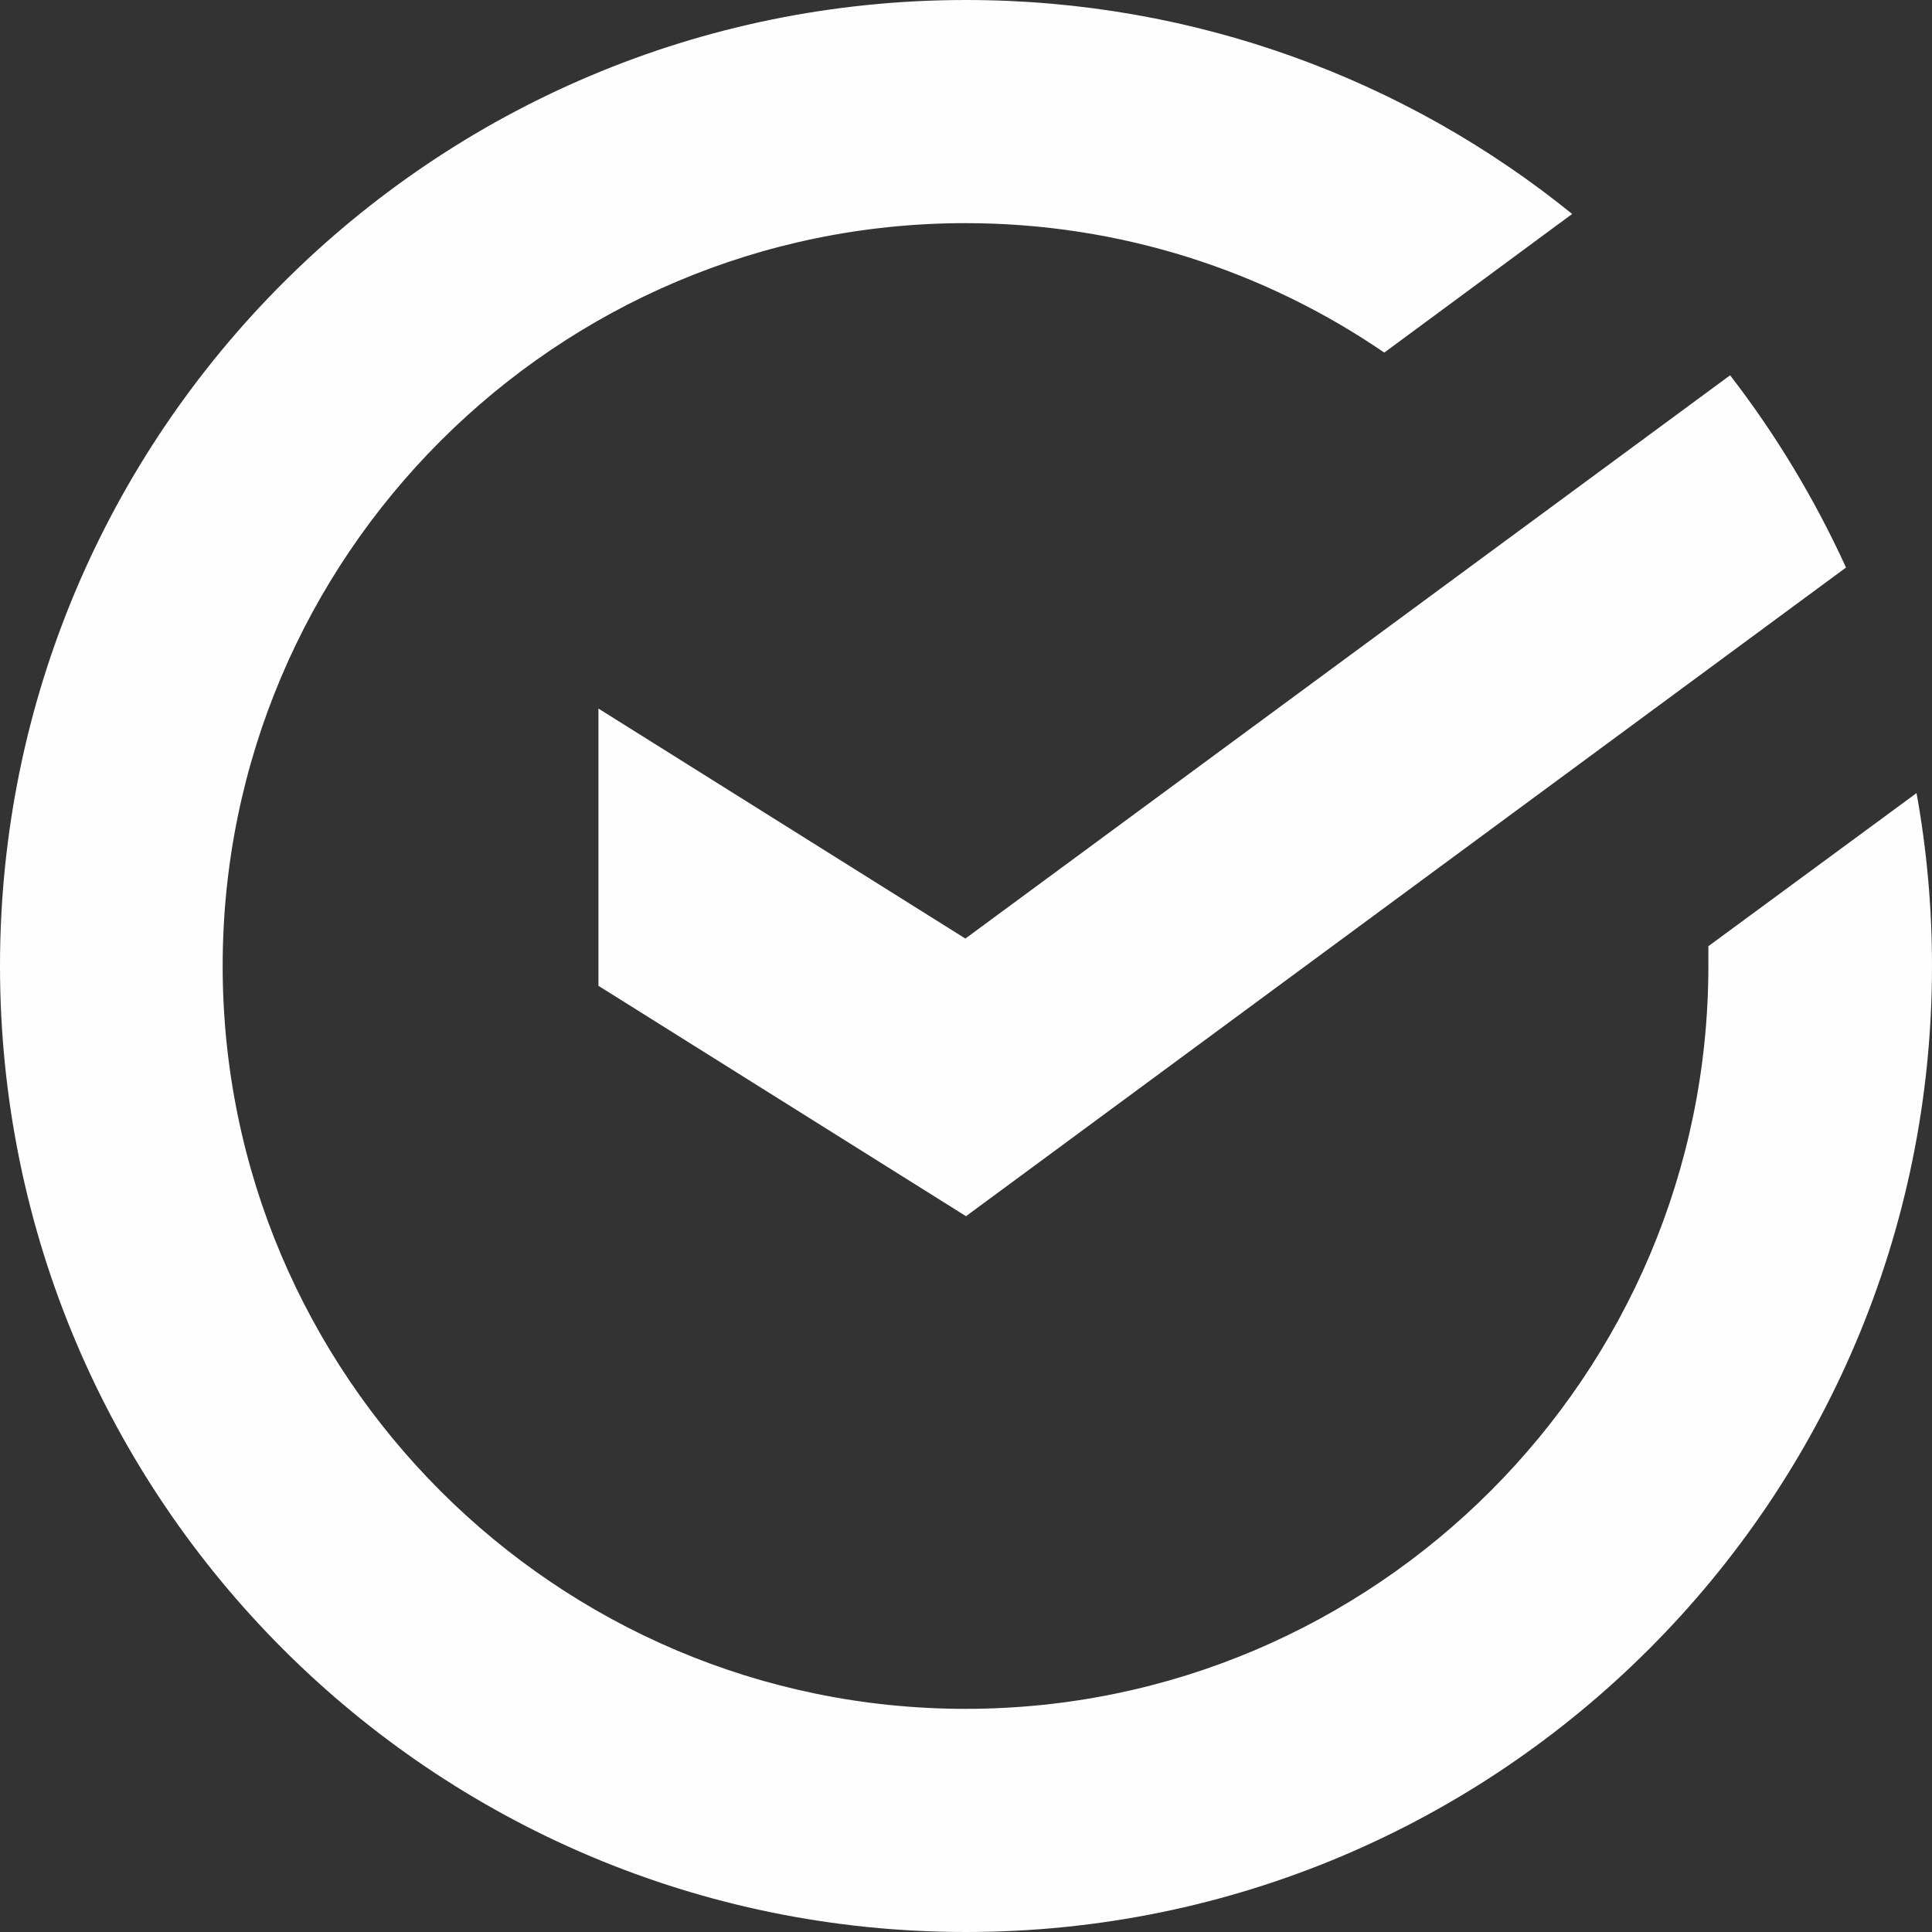
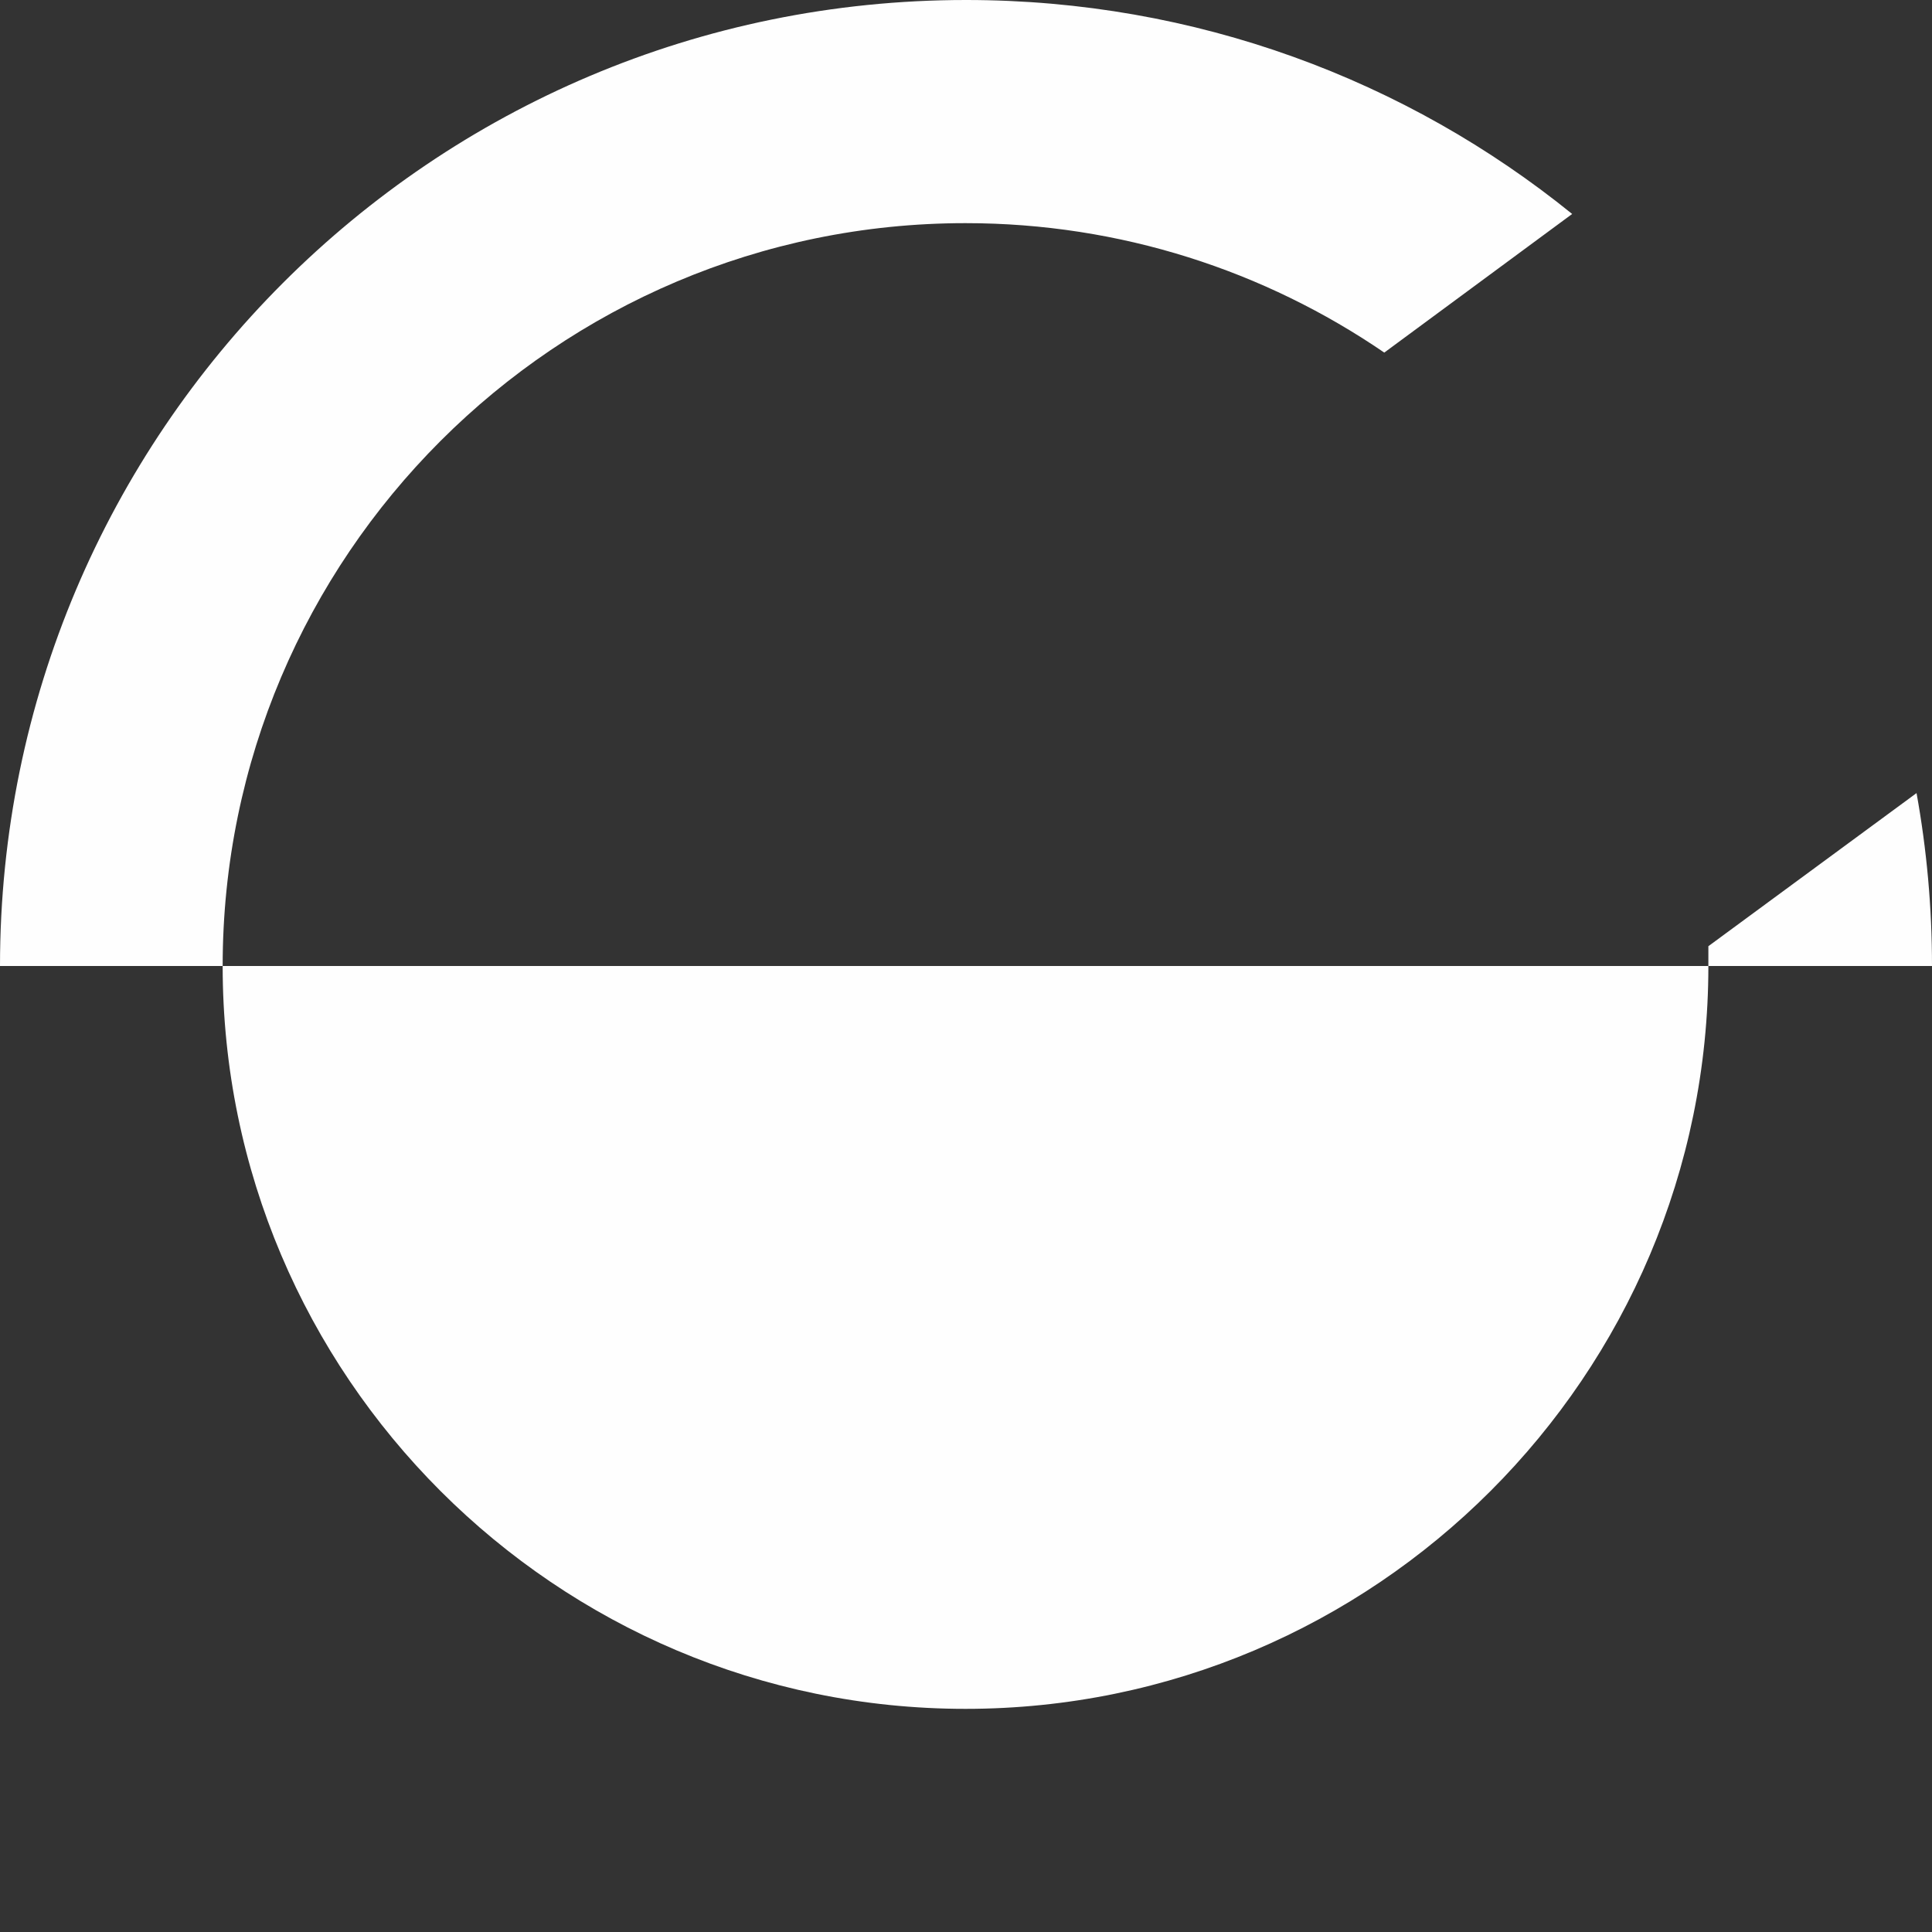
<svg xmlns="http://www.w3.org/2000/svg" id="Layer_1" data-name="Layer 1" viewBox="0 0 40 40">
  <rect x="0" y="0" width="40" height="40" fill="#333333" stroke="none" />
  <defs>
    <style>
      .cls-1 {
        fill: #fefefe;
        stroke-width: 0px;
      }
    </style>
  </defs>
-   <path class="cls-1" d="m20,19.44l-7.61-4.77v5.74l7.61,4.77,18.22-13.43c-.65-1.42-1.45-2.75-2.4-3.98l-15.83,11.66Z" />
-   <path class="cls-1" d="m40,20c0-1.22-.11-2.42-.32-3.58l-4.31,3.17c0,.14,0,.27,0,.41,0,8.48-6.9,15.38-15.38,15.38s-15.38-6.9-15.38-15.38,6.9-15.38,15.38-15.38c3.21,0,6.2.99,8.67,2.68l3.89-2.87C29.13,1.66,24.76,0,20,0,8.95,0,0,8.96,0,20s8.95,20,20,20,20-8.96,20-20" />
+   <path class="cls-1" d="m40,20c0-1.22-.11-2.42-.32-3.58l-4.31,3.17c0,.14,0,.27,0,.41,0,8.48-6.9,15.38-15.38,15.38s-15.38-6.9-15.38-15.38,6.9-15.38,15.38-15.38c3.21,0,6.2.99,8.67,2.68l3.89-2.87C29.13,1.66,24.76,0,20,0,8.95,0,0,8.96,0,20" />
</svg>